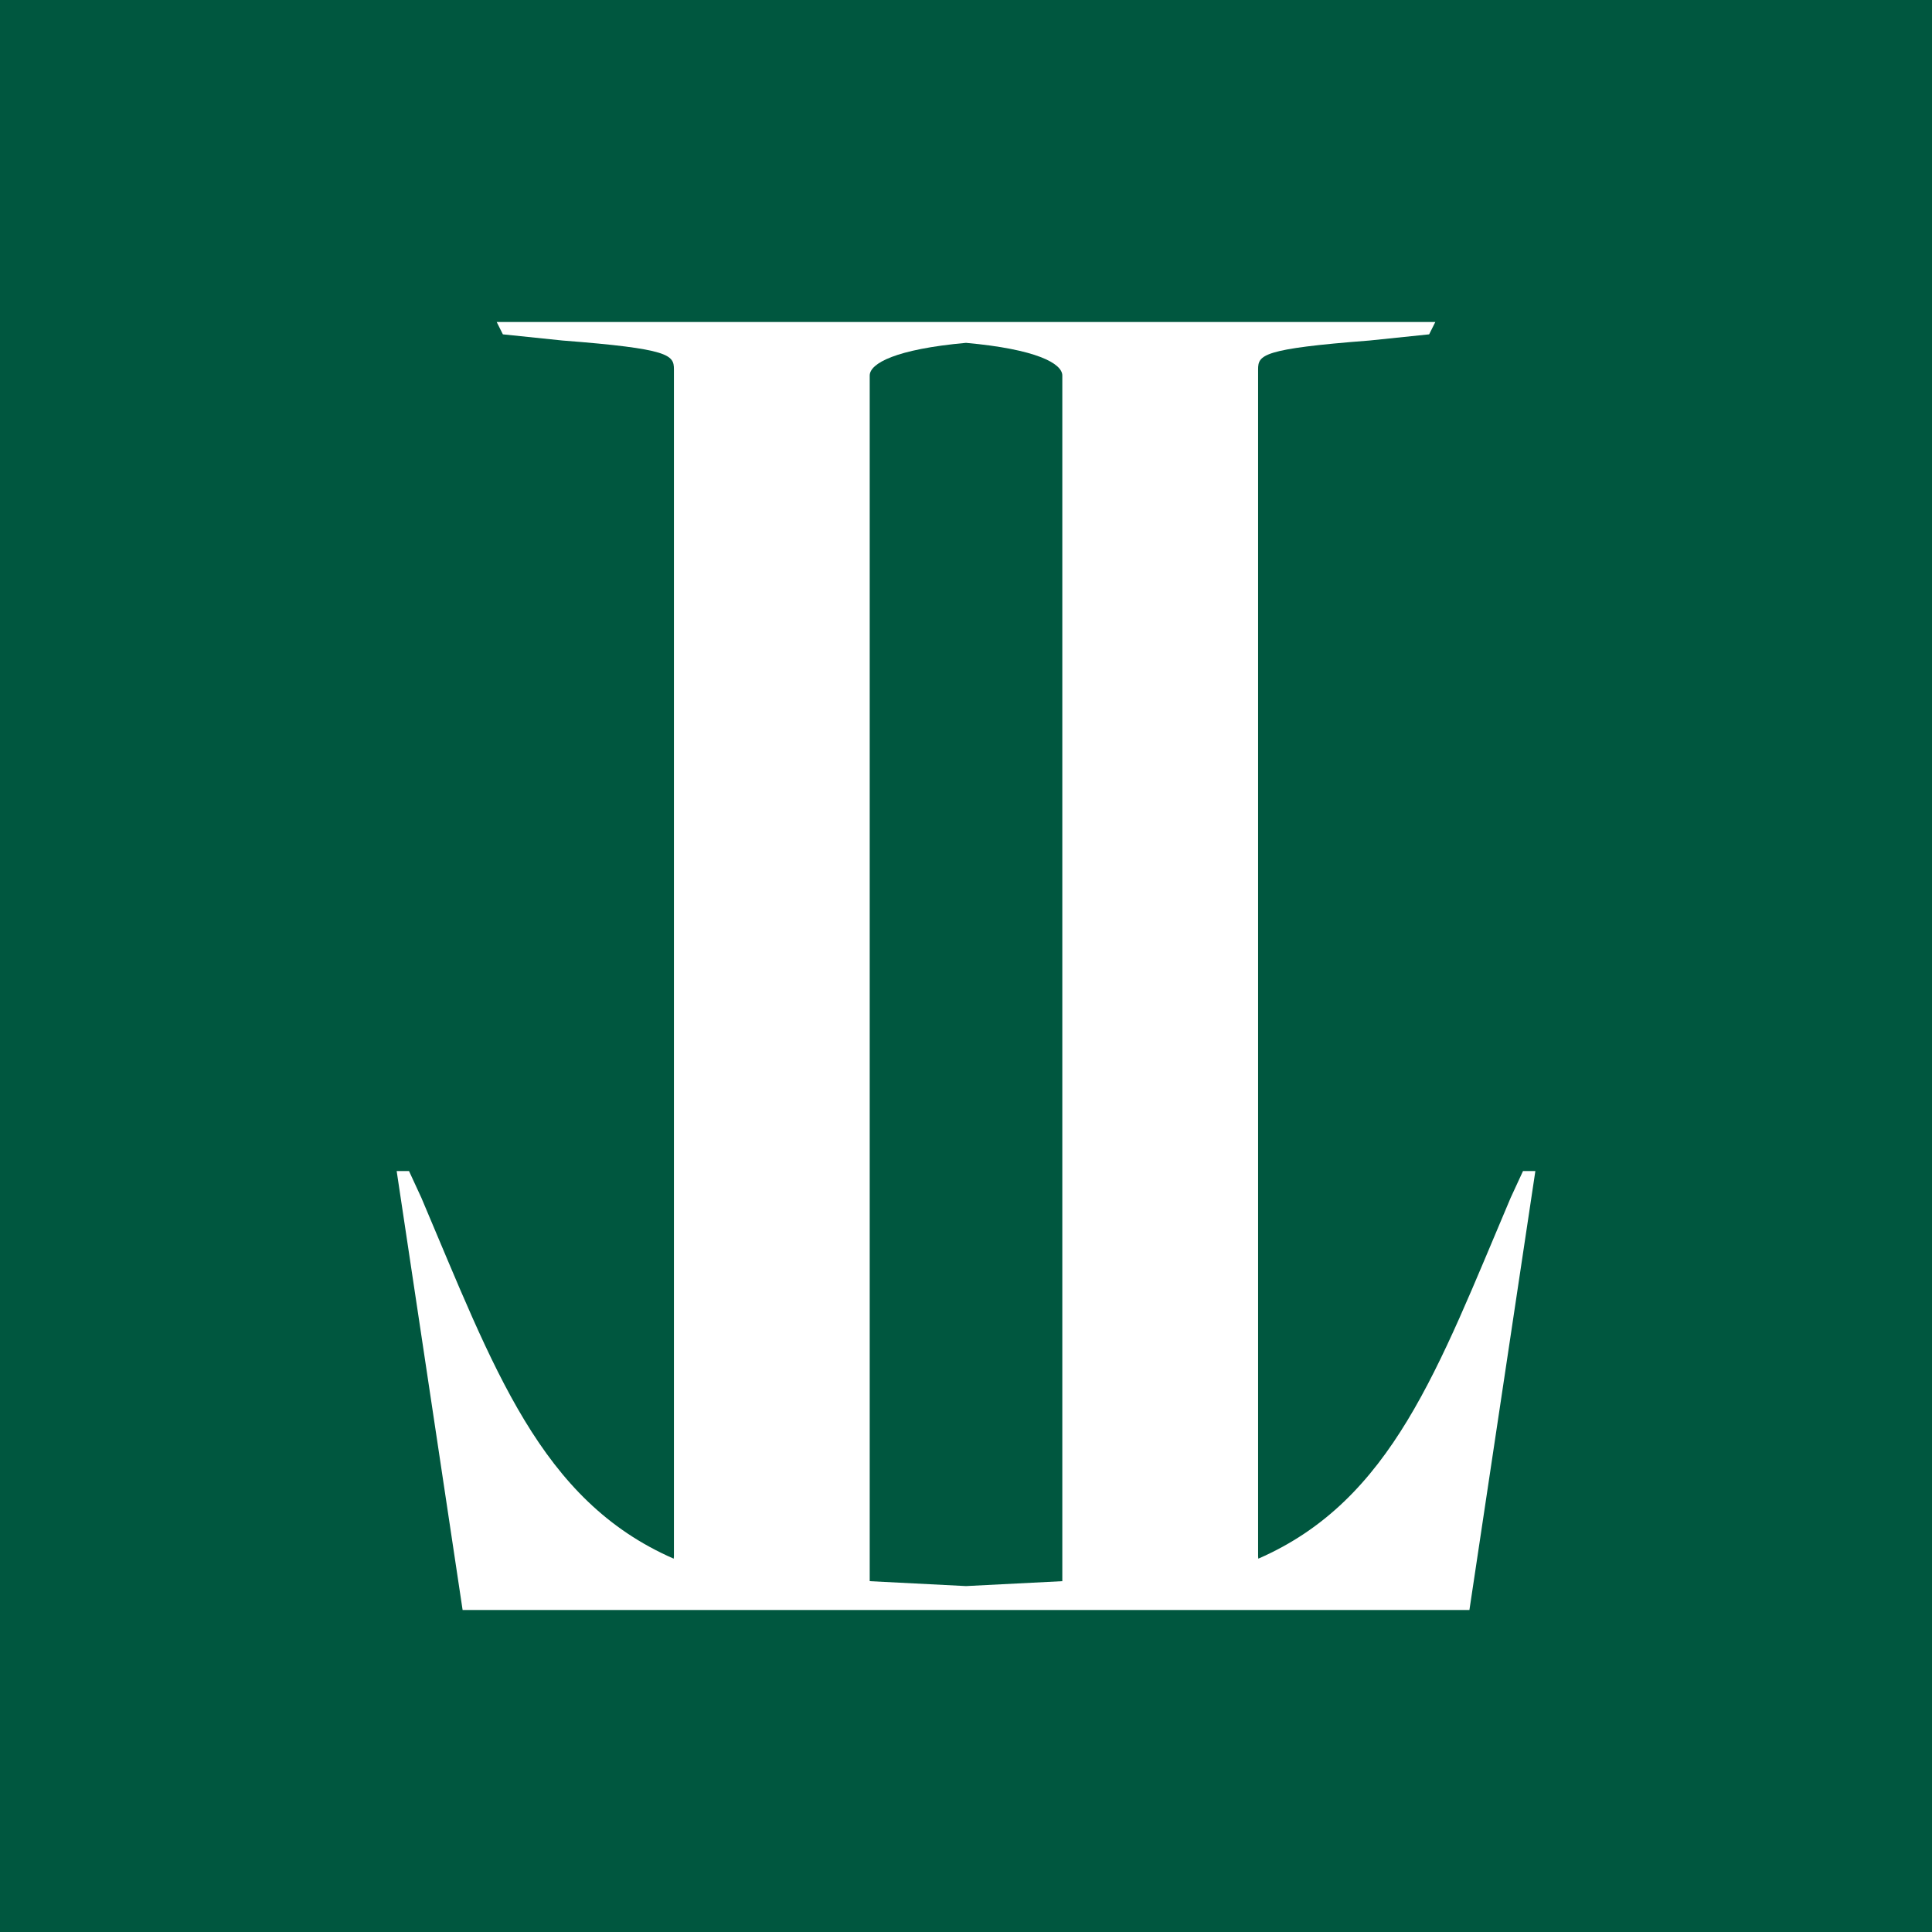
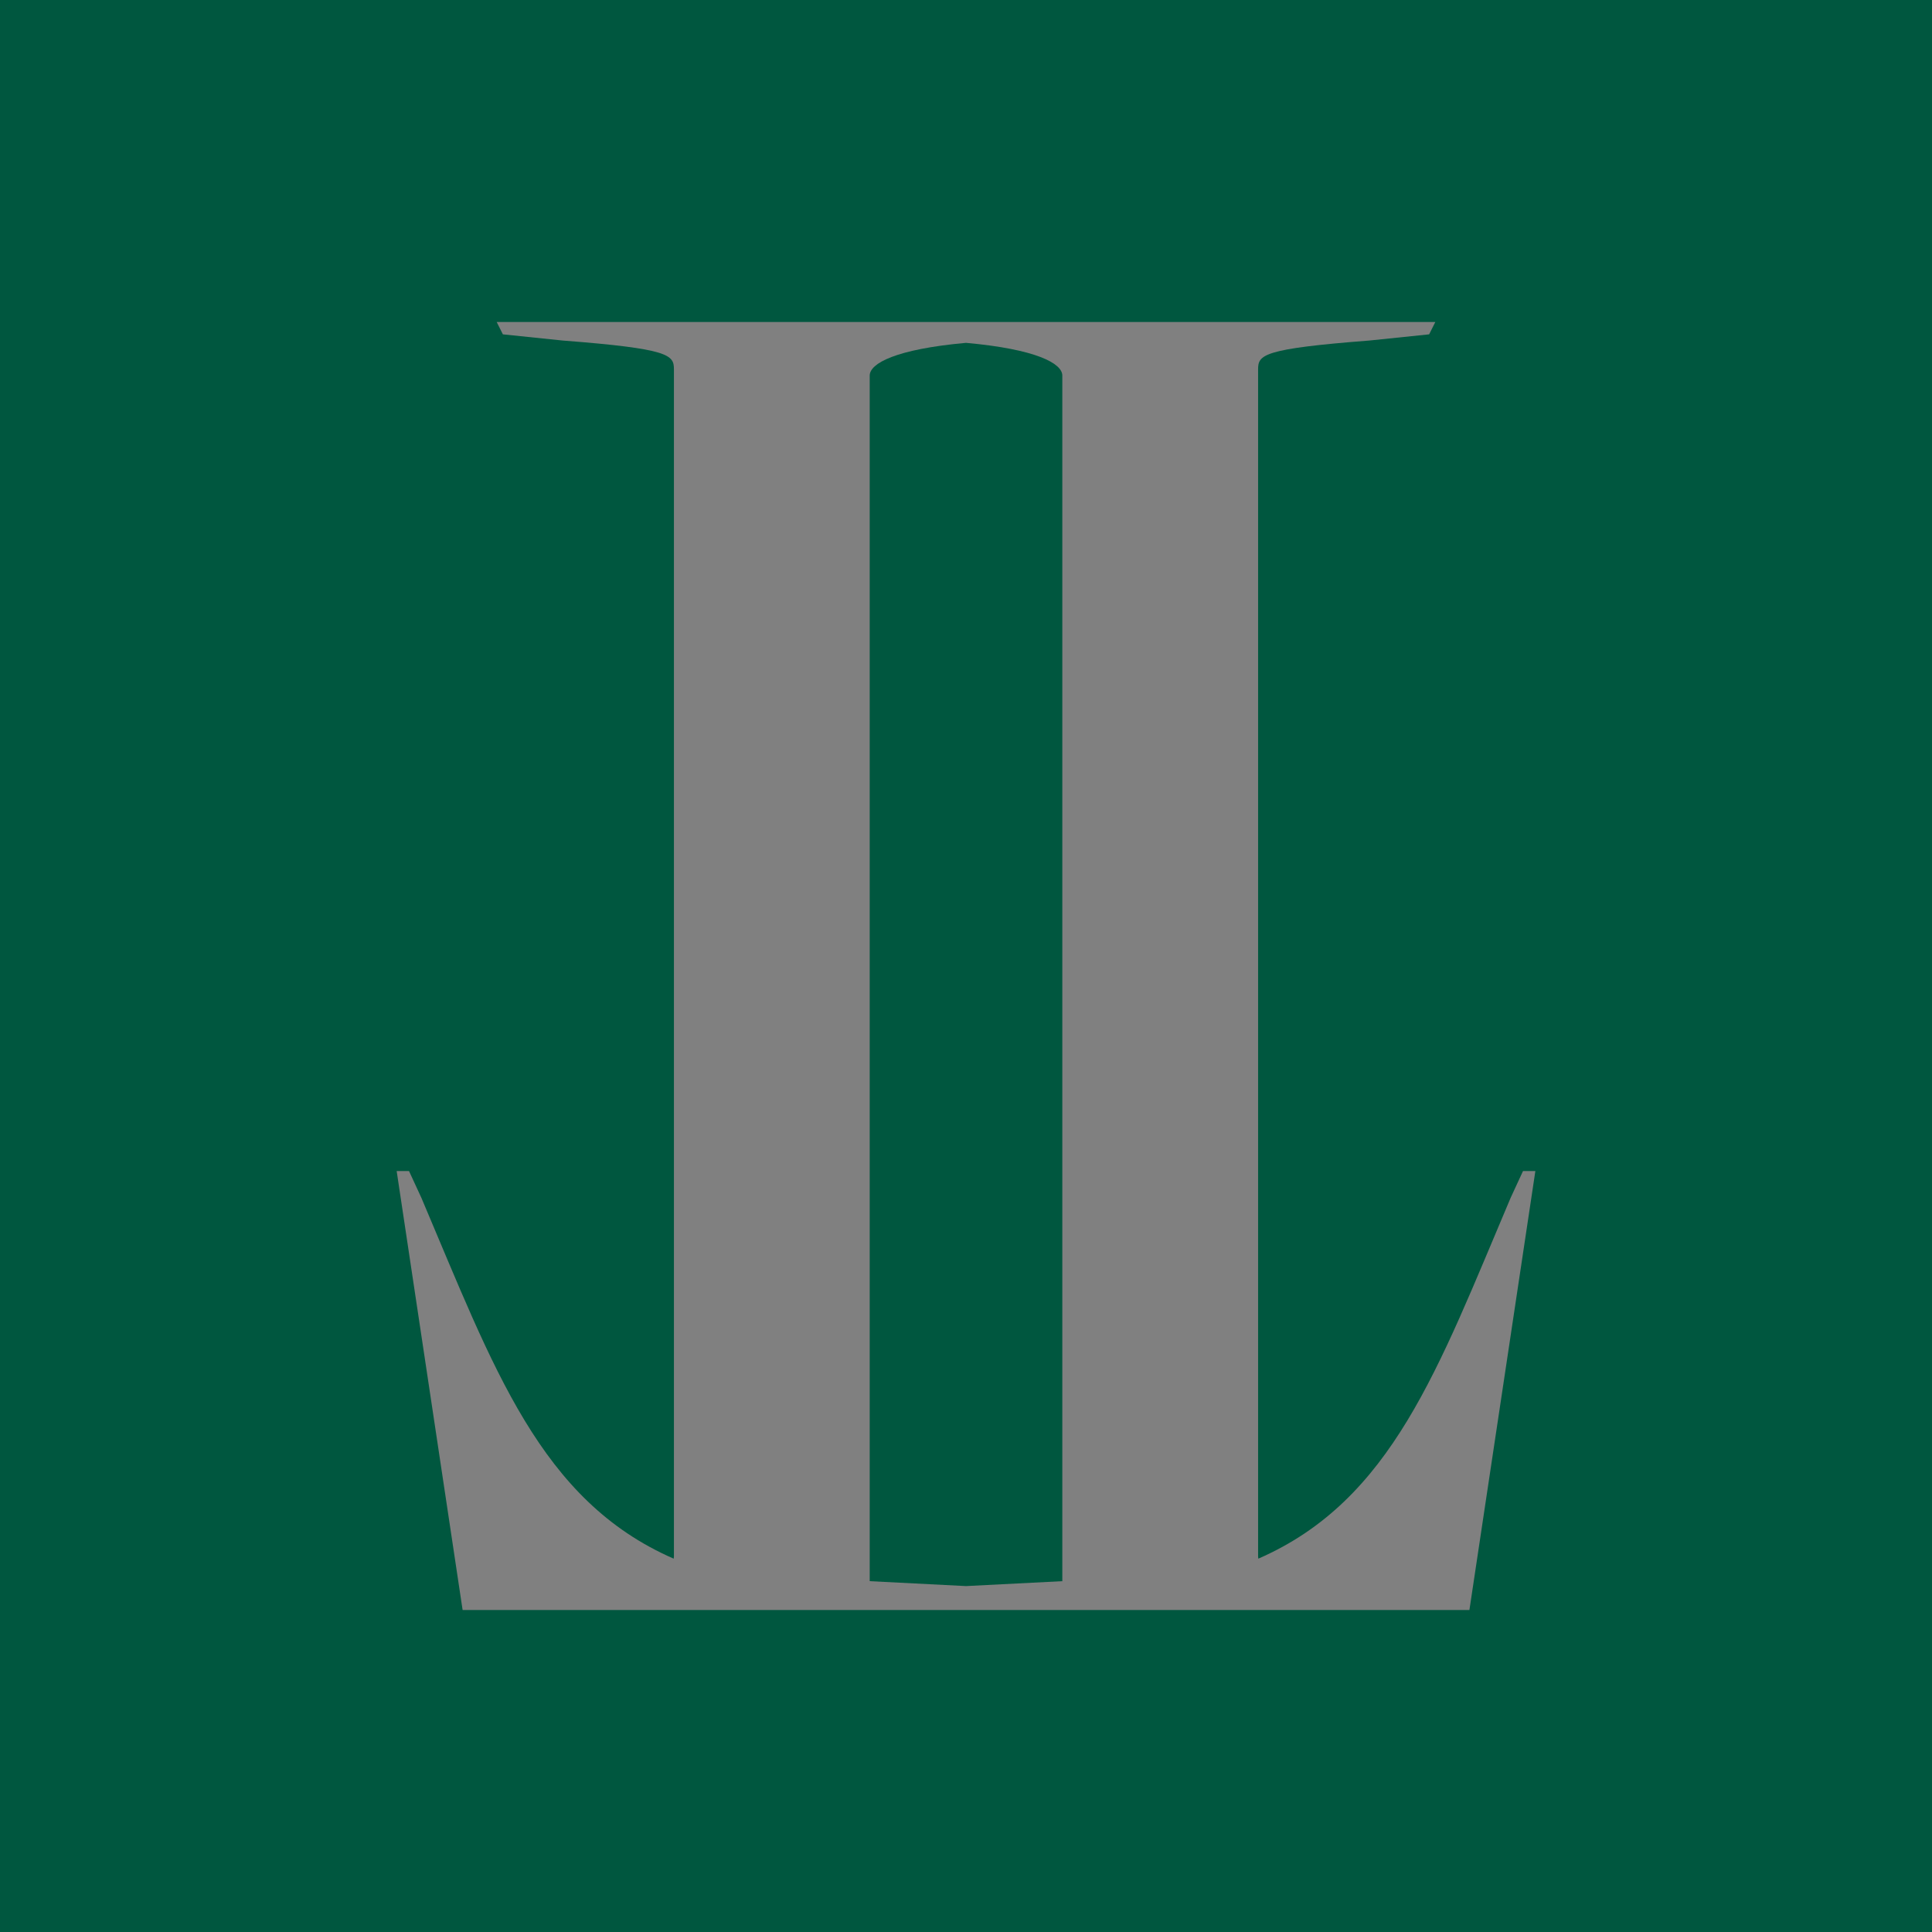
<svg xmlns="http://www.w3.org/2000/svg" data-bbox="0 0 283.464 283.464" viewBox="0 0 283.464 283.464" data-type="color">
  <rect x="0" y="0" width="283.464" height="283.464" fill="#808080" stroke="none" />
  <g>
-     <path fill="#ffffff" d="M255.118 28.346v226.772H28.346V28.346h226.772z" data-color="1" />
    <path fill="#00573f" d="M141.734 50.303c-10.286.926-14.13 3.01-14.13 4.8V231.99l14.13.72 14.13-.72V55.103c0-1.79-3.845-3.874-14.13-4.8Z" data-color="2" />
    <path fill="#00573f" d="M0 0v283.464h283.464V0H0Zm215.593 236.222H67.875l-9.676-64.403h1.813l1.815 3.93c10.638 25.041 17.395 44.385 37.02 52.939.02-.11.032-.219.032-.326V54.197c0-2.118-.604-3.023-16.328-4.234l-8.768-.908-.908-1.813h137.717l-.908 1.813-8.768.908c-15.723 1.21-16.328 2.116-16.328 4.234v174.165c0 .107.011.216.032.326 19.626-8.554 26.382-27.898 37.02-52.94l1.816-3.93h1.813l-9.676 64.404Z" data-color="2" />
  </g>
</svg>